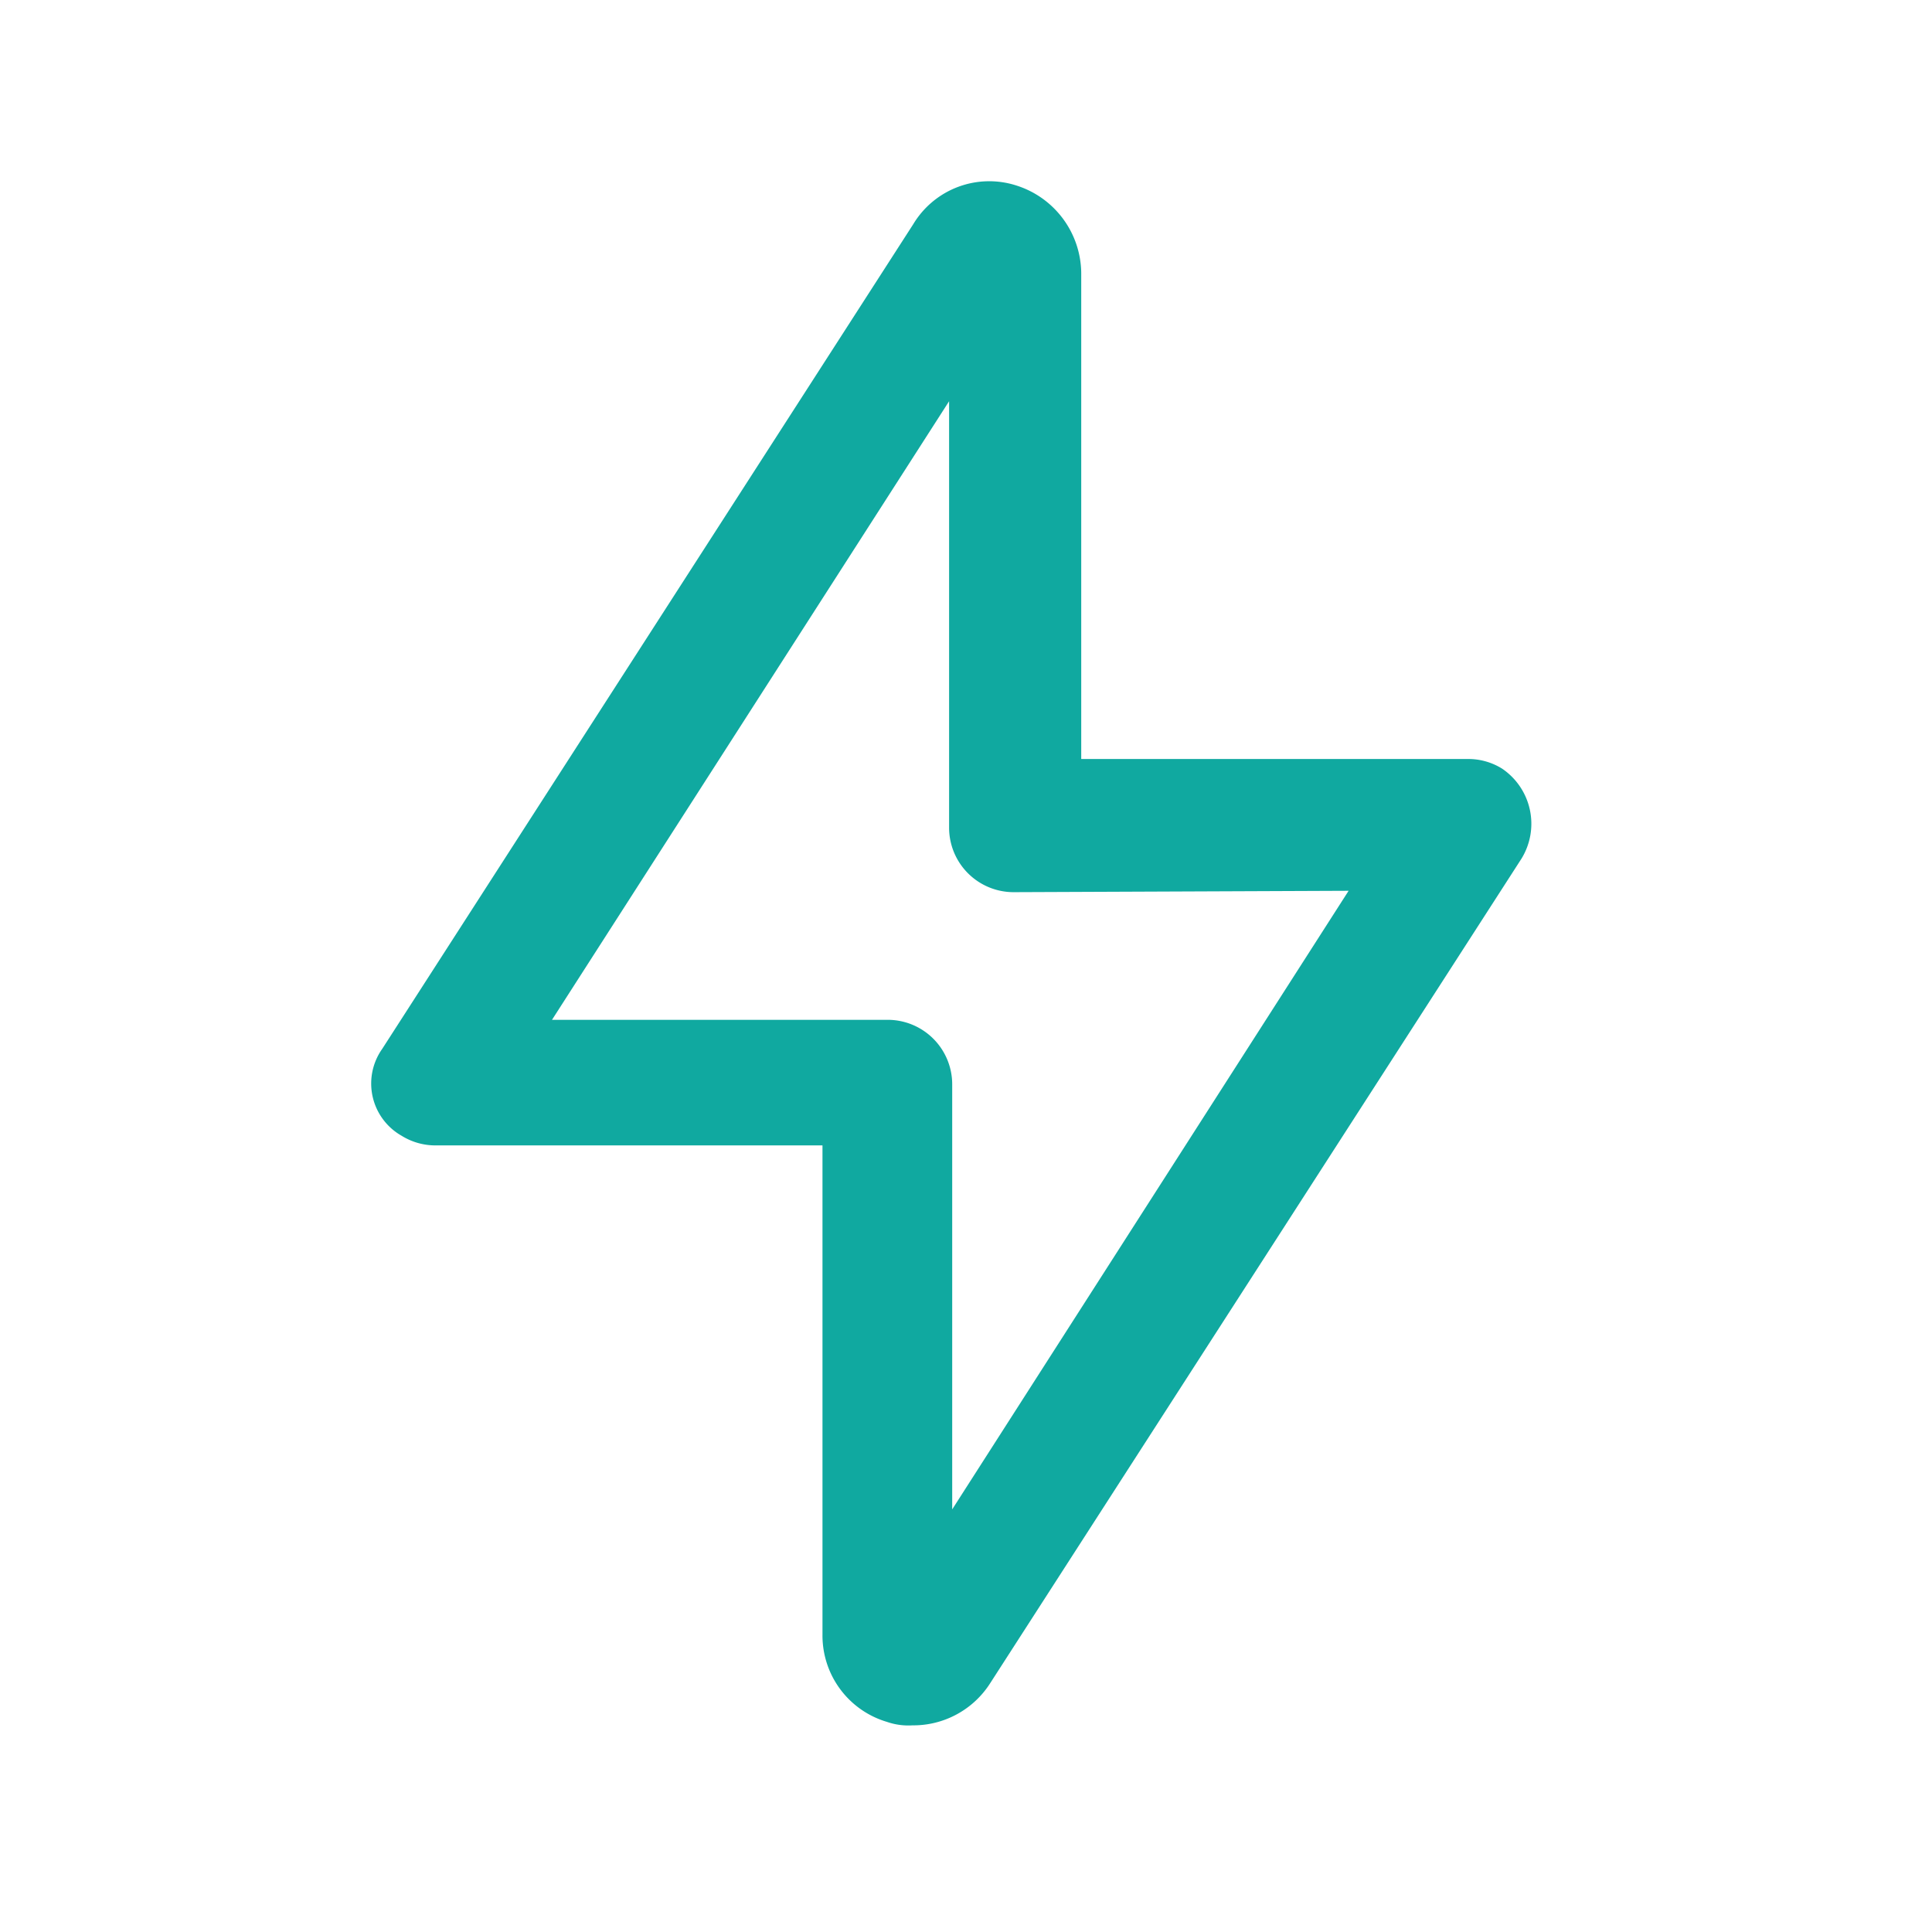
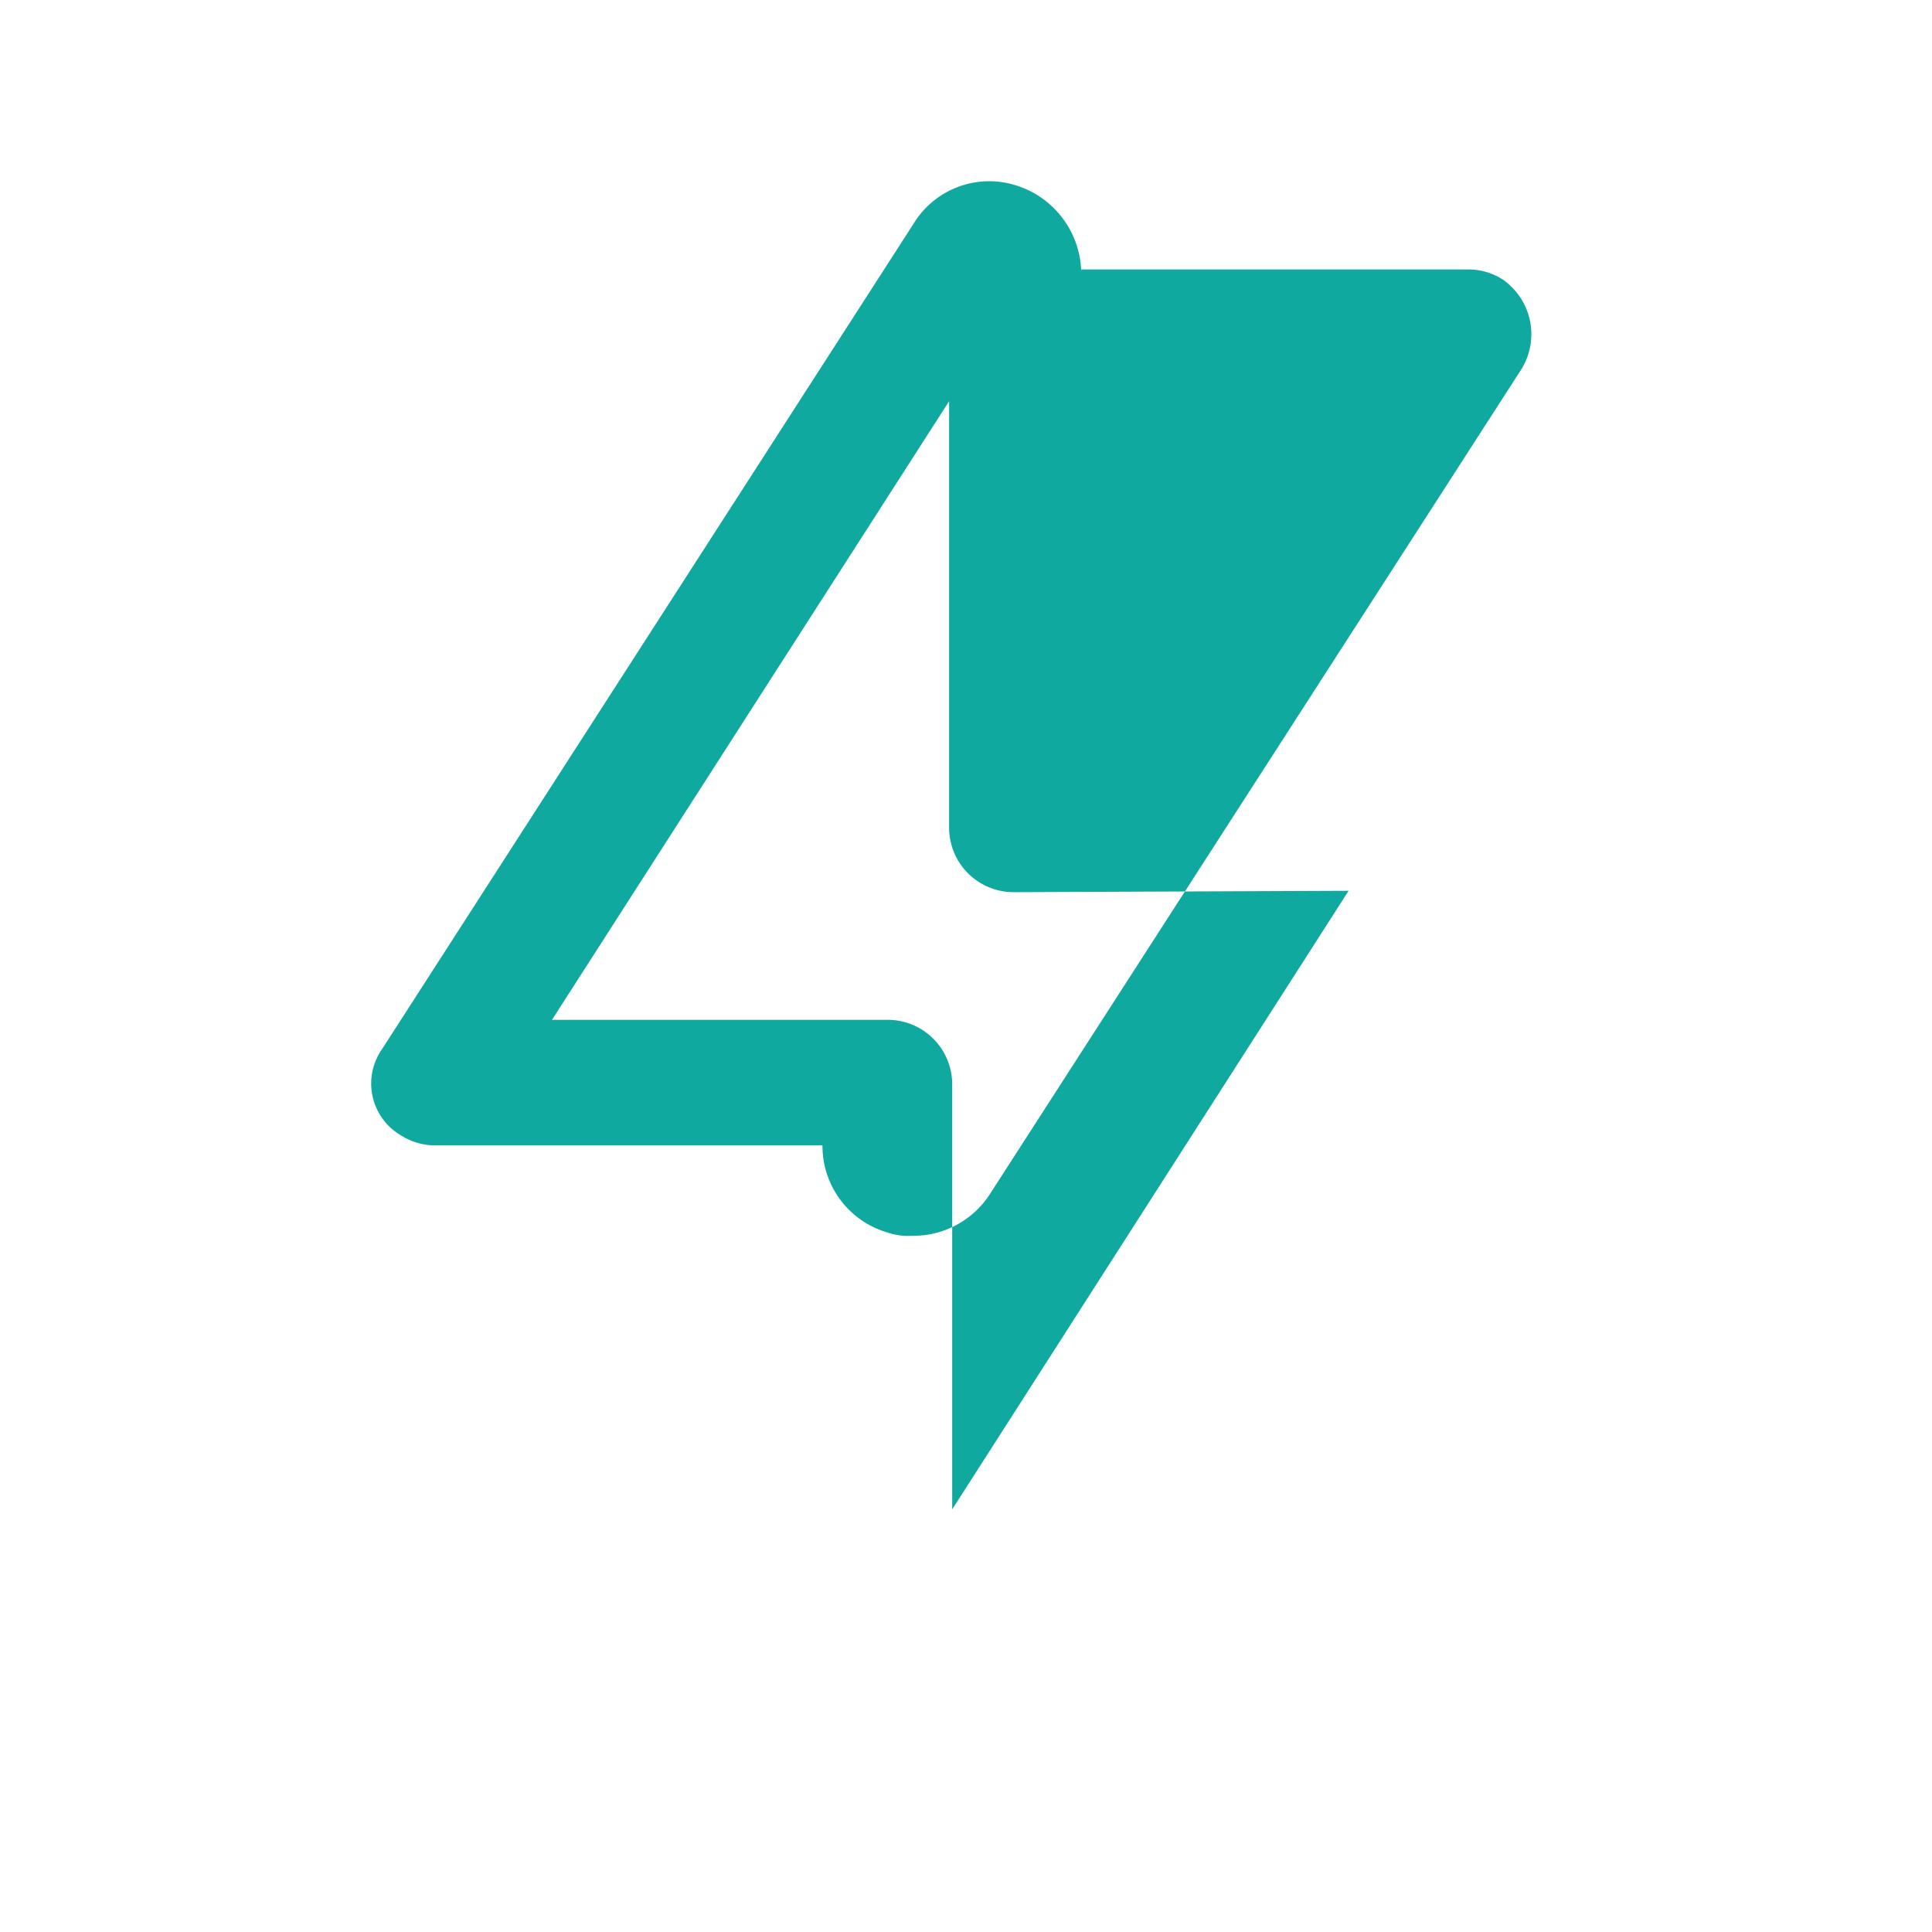
<svg xmlns="http://www.w3.org/2000/svg" width="56" height="56" viewBox="0 0 56 56">
  <defs>
    <style>.cls-1{fill:#10a9a0;}</style>
  </defs>
  <g id="Industries">
    <g id="Bank">
      <g id="_2-4" data-name="2">
        <g id="Frictionless_account_security" data-name="Frictionless account security">
-           <path class="cls-1" d="M29.47,5.38a2.57,2.57,0,0,0-3,1.12L11.08,30.4a1.74,1.74,0,0,0,.56,2.52,1.85,1.85,0,0,0,1,.28h11.2V47.39a2.61,2.61,0,0,0,1.87,2.52,1.89,1.89,0,0,0,.74.1,2.64,2.64,0,0,0,2.25-1.22l15.4-23.9a1.93,1.93,0,0,0-.56-2.61,1.85,1.85,0,0,0-1-.28H31.34V7.9A2.69,2.69,0,0,0,29.47,5.38Zm9.62,20.44L27.6,43.75V31.43a1.87,1.87,0,0,0-1.86-1.87H16L27.51,11.63V24a1.87,1.87,0,0,0,1.87,1.86Z" />
+           <path class="cls-1" d="M29.47,5.38a2.57,2.57,0,0,0-3,1.12L11.08,30.4a1.74,1.74,0,0,0,.56,2.52,1.85,1.85,0,0,0,1,.28h11.2a2.61,2.61,0,0,0,1.87,2.52,1.89,1.89,0,0,0,.74.1,2.64,2.64,0,0,0,2.25-1.22l15.4-23.9a1.93,1.93,0,0,0-.56-2.61,1.85,1.85,0,0,0-1-.28H31.34V7.9A2.69,2.69,0,0,0,29.47,5.38Zm9.62,20.44L27.6,43.75V31.43a1.87,1.87,0,0,0-1.86-1.87H16L27.51,11.63V24a1.87,1.87,0,0,0,1.87,1.86Z" />
        </g>
      </g>
    </g>
  </g>
</svg>